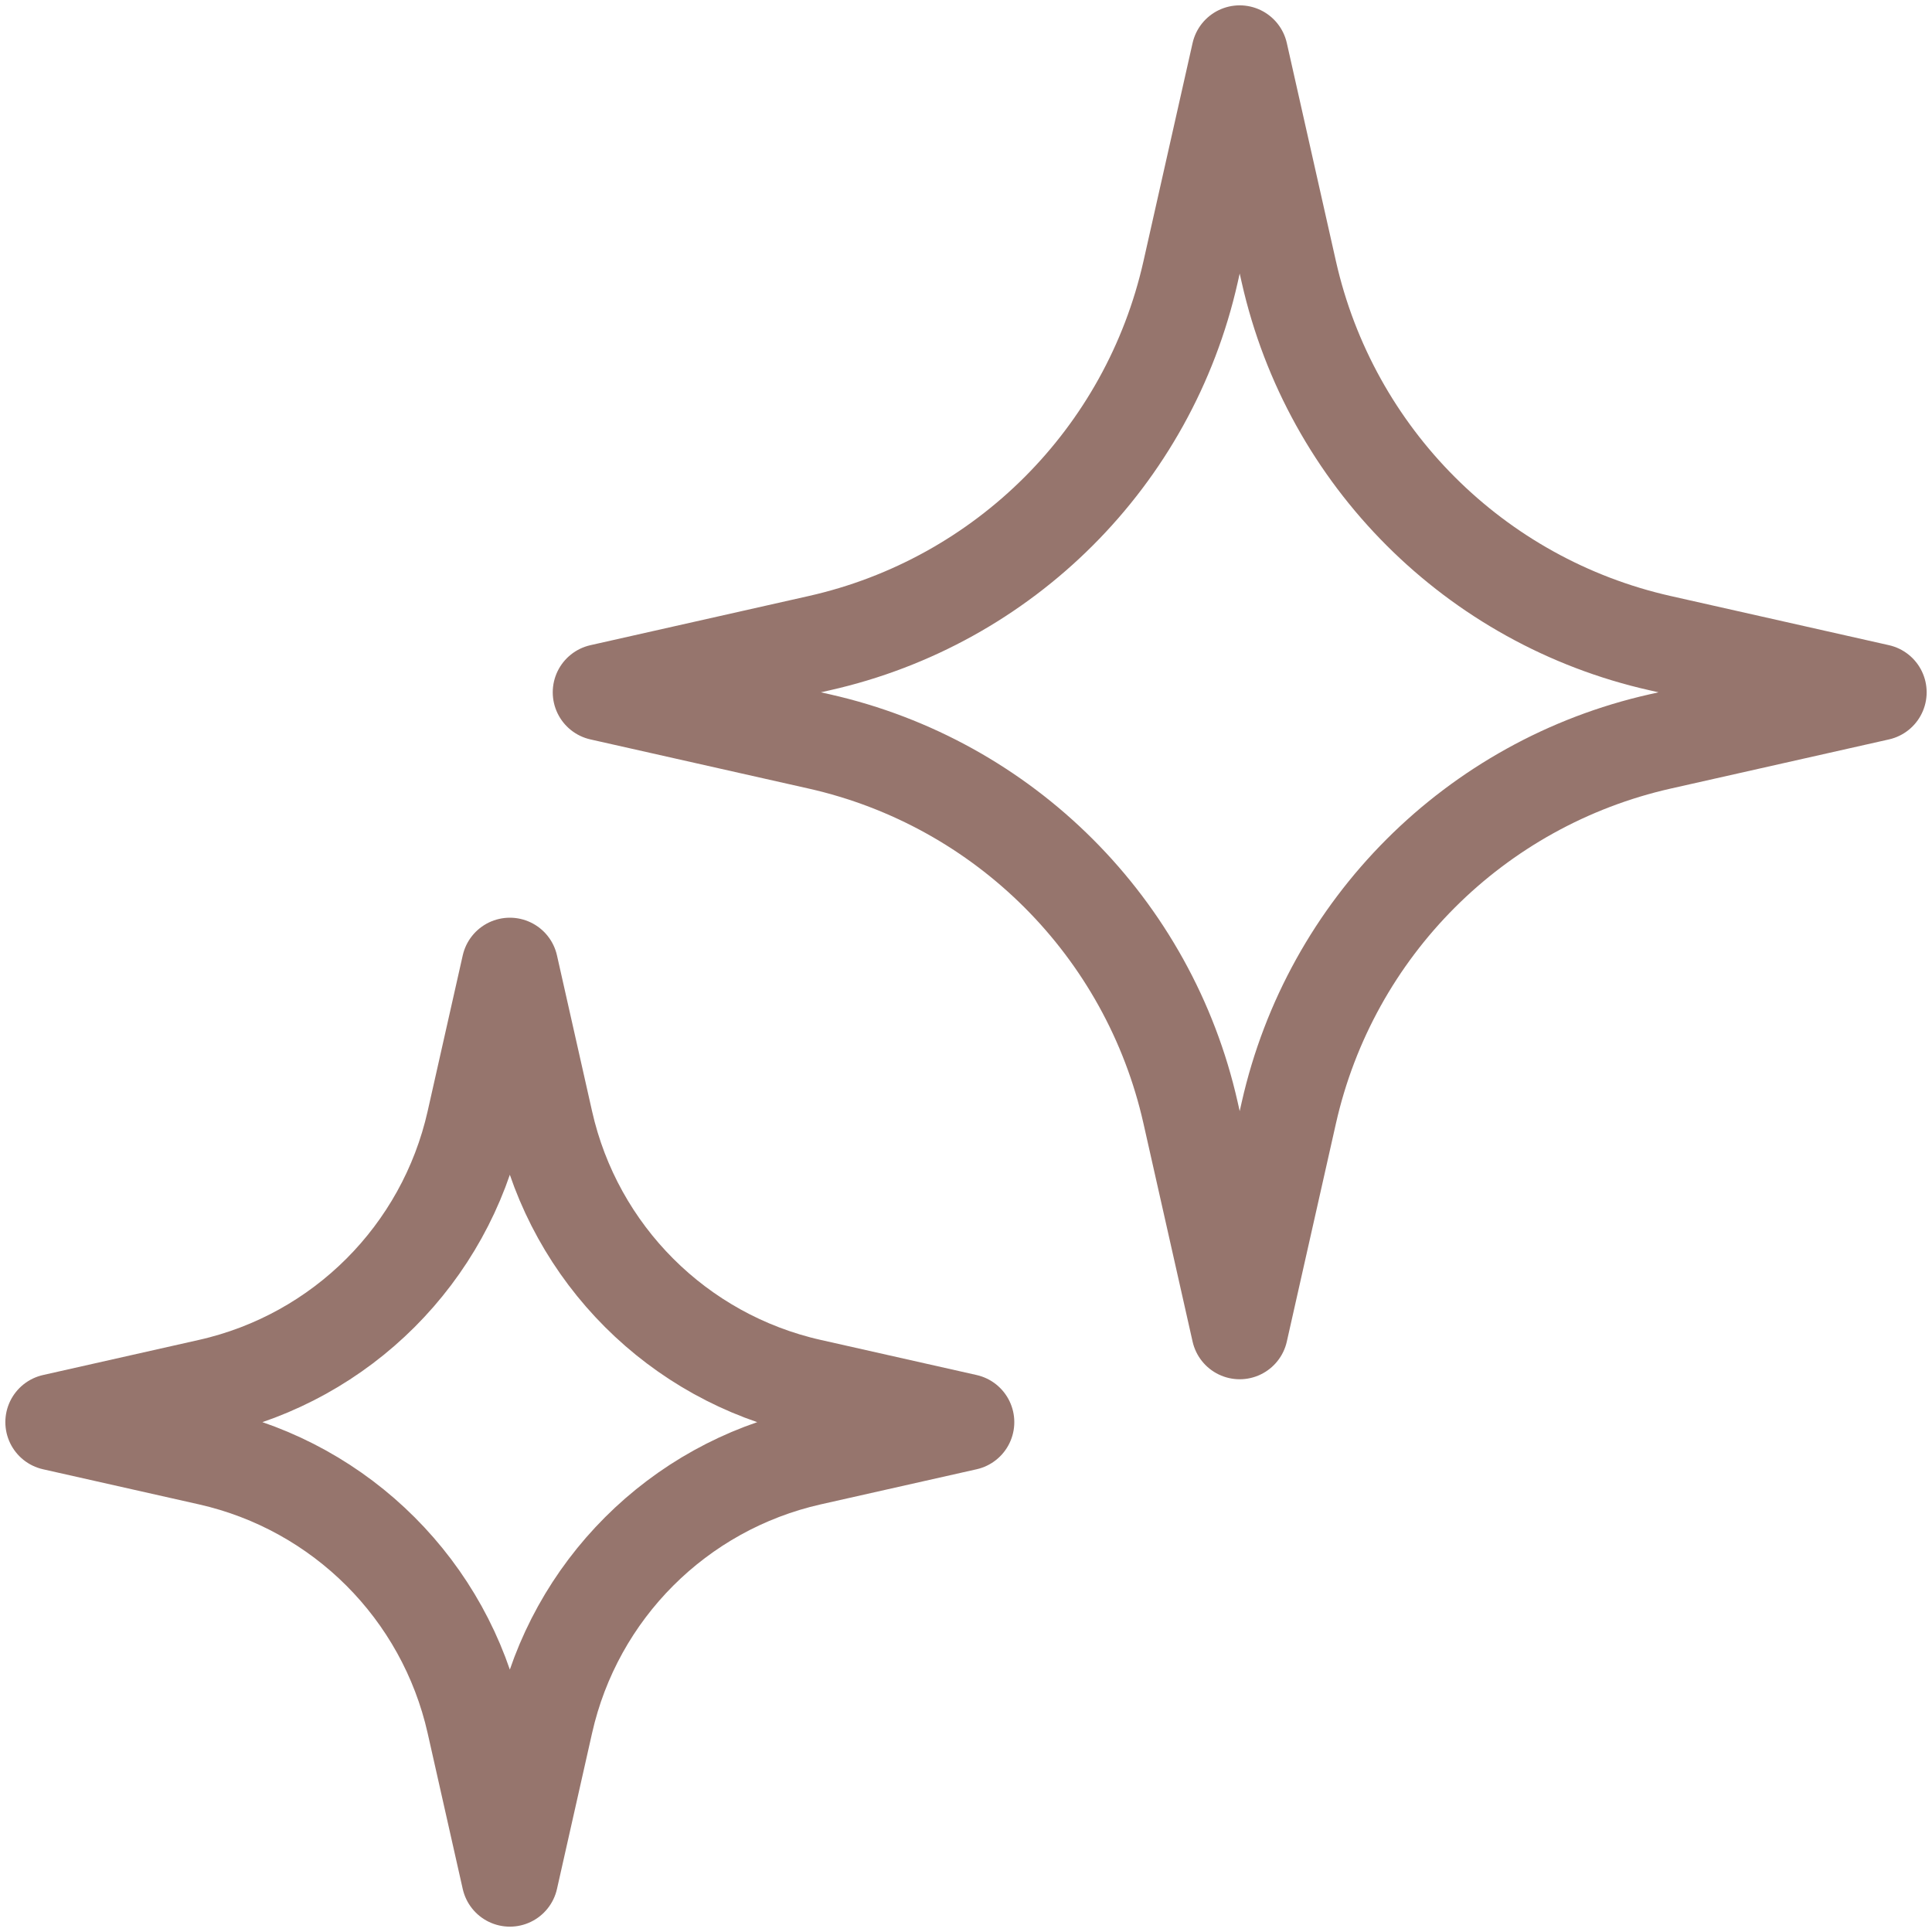
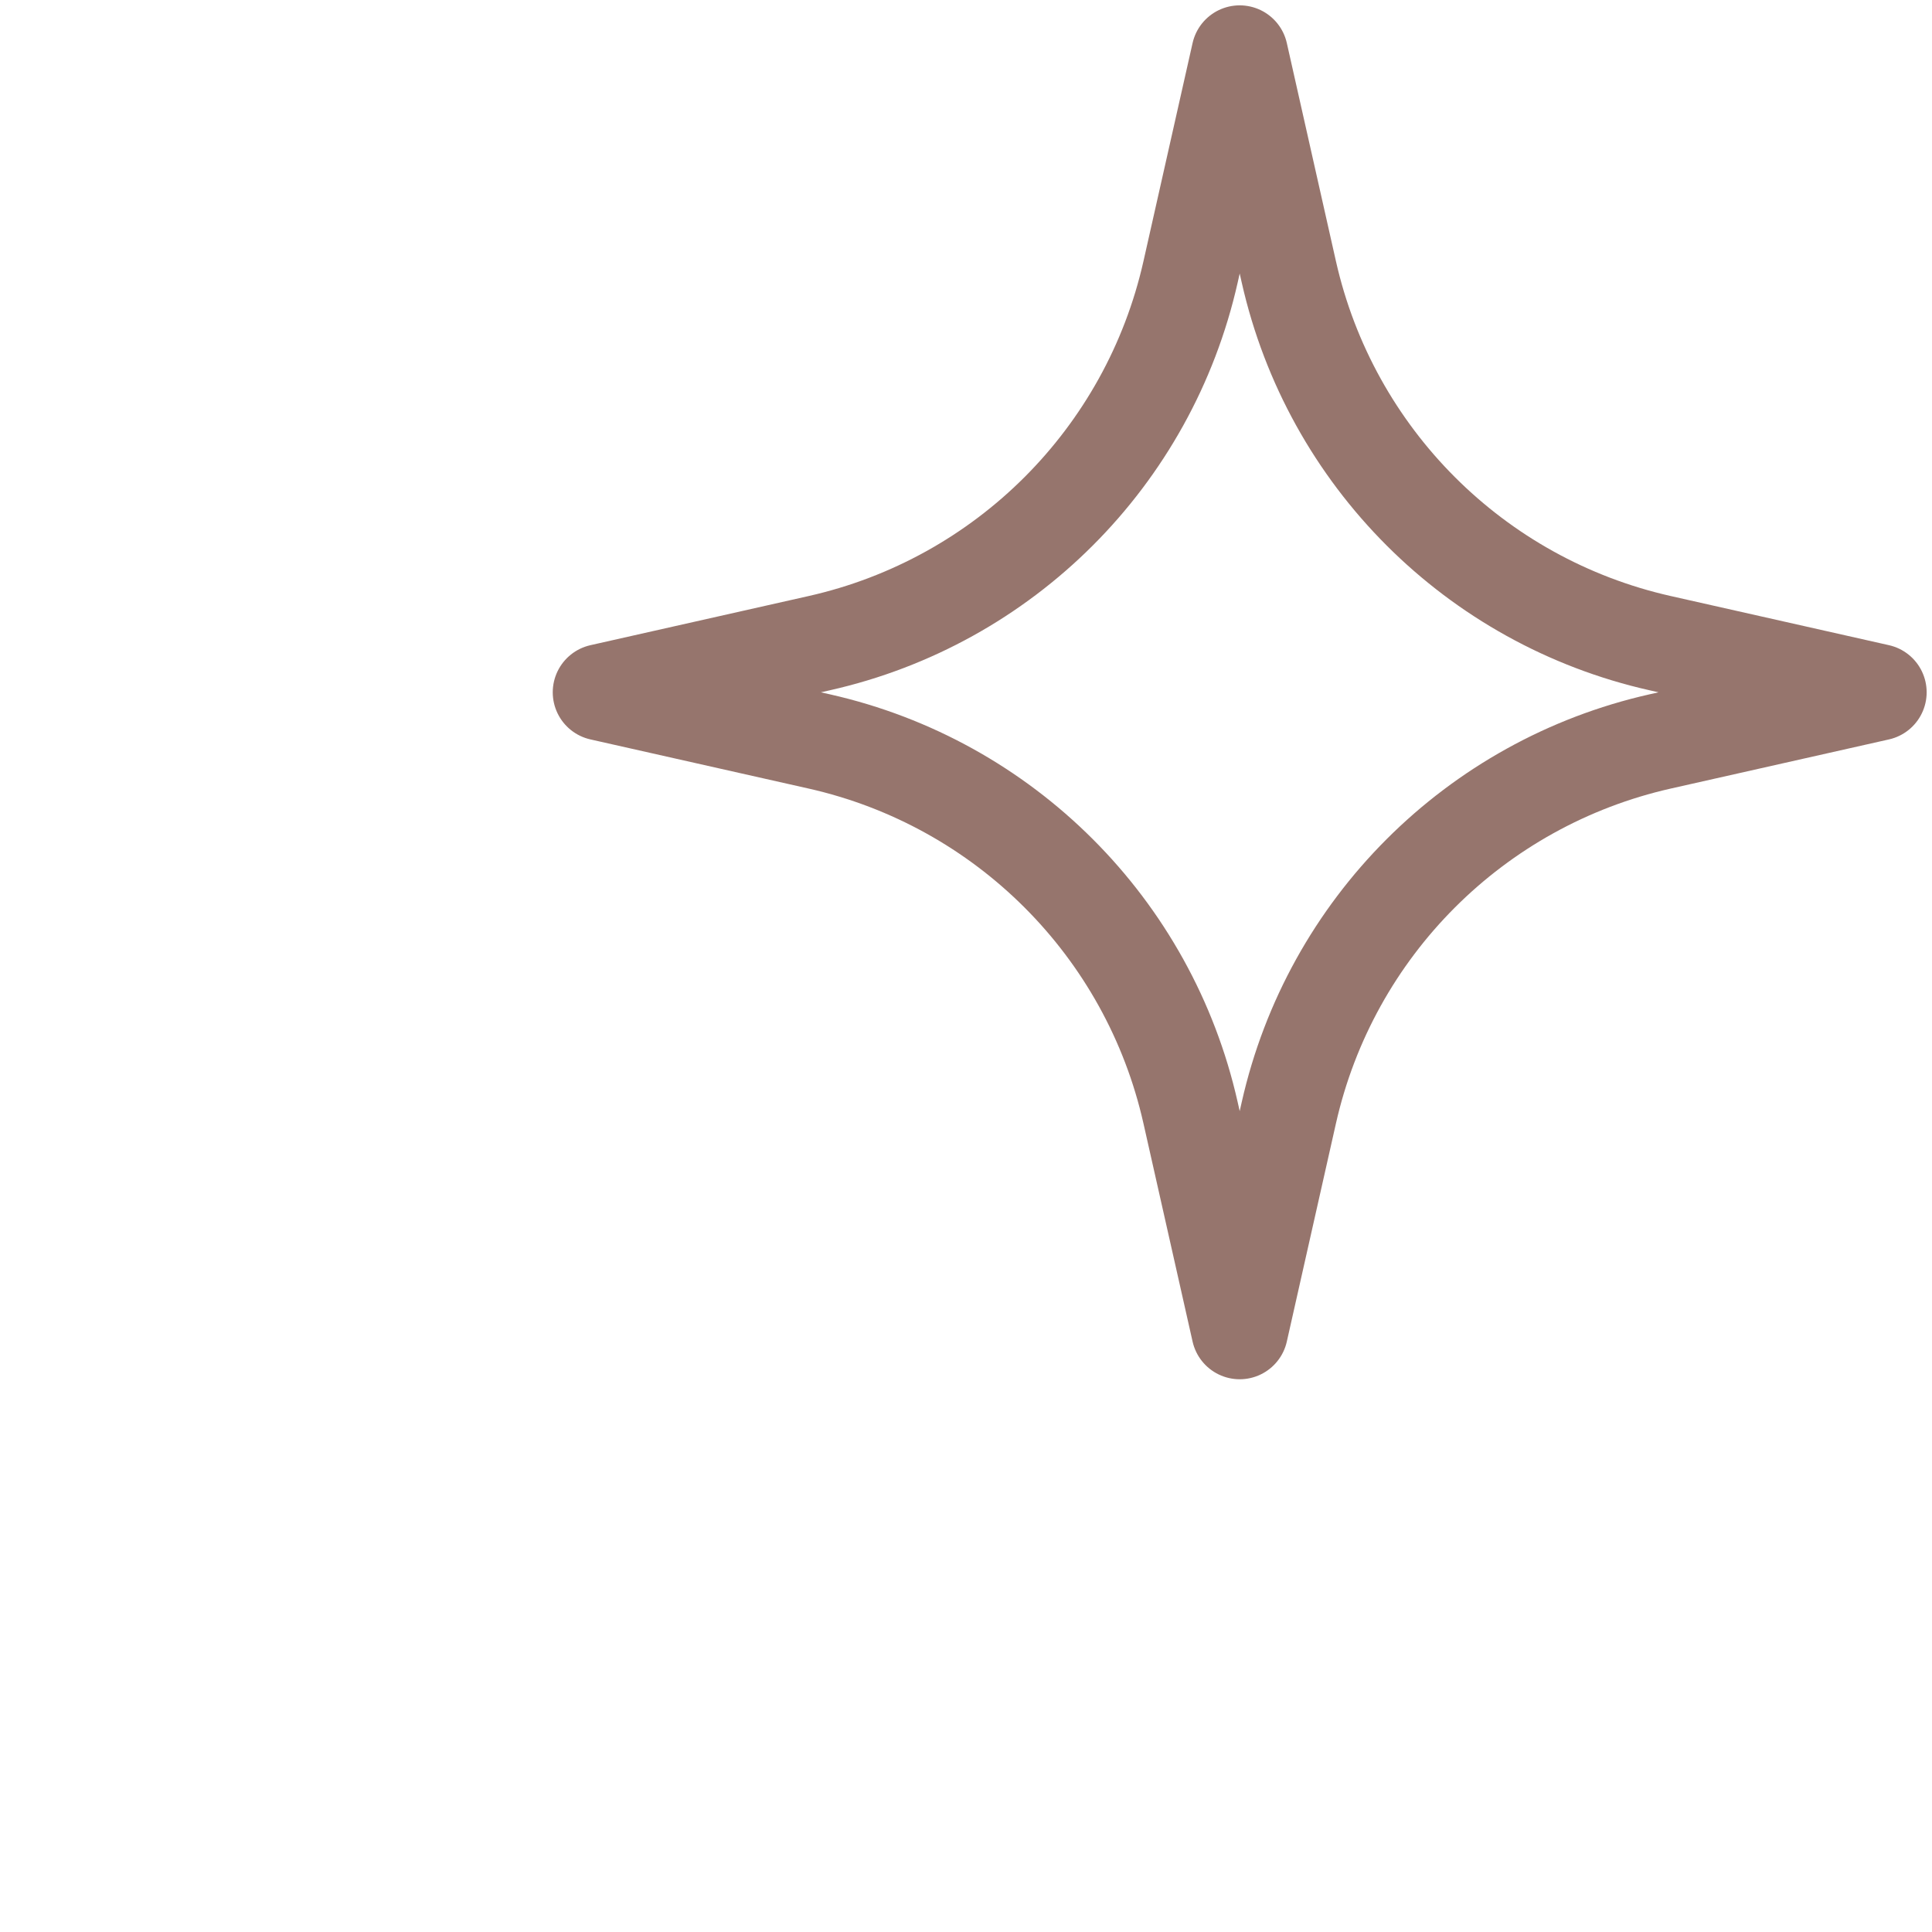
<svg xmlns="http://www.w3.org/2000/svg" width="30" height="30" viewBox="0 0 30 30" fill="none">
  <path d="M19.25 0.833L20.013 4.222C20.661 7.095 22.905 9.34 25.779 9.987L29.167 10.75L25.779 11.513C22.905 12.161 20.661 14.405 20.013 17.279L19.25 20.667L18.487 17.279C17.84 14.405 15.595 12.161 12.721 11.513L9.333 10.75L12.721 9.987C15.595 9.34 17.84 7.095 18.487 4.222L19.25 0.833Z" stroke="#96756D" stroke-width="1.5" stroke-linejoin="round" />
-   <path d="M7.917 15L8.462 17.42C8.924 19.473 10.527 21.076 12.58 21.538L15 22.083L12.58 22.628C10.527 23.091 8.924 24.694 8.462 26.747L7.917 29.167L7.372 26.747C6.909 24.694 5.306 23.091 3.253 22.628L0.833 22.083L3.253 21.538C5.306 21.076 6.909 19.473 7.372 17.42L7.917 15Z" stroke="#96756D" stroke-width="1.5" stroke-linejoin="round" />
</svg>